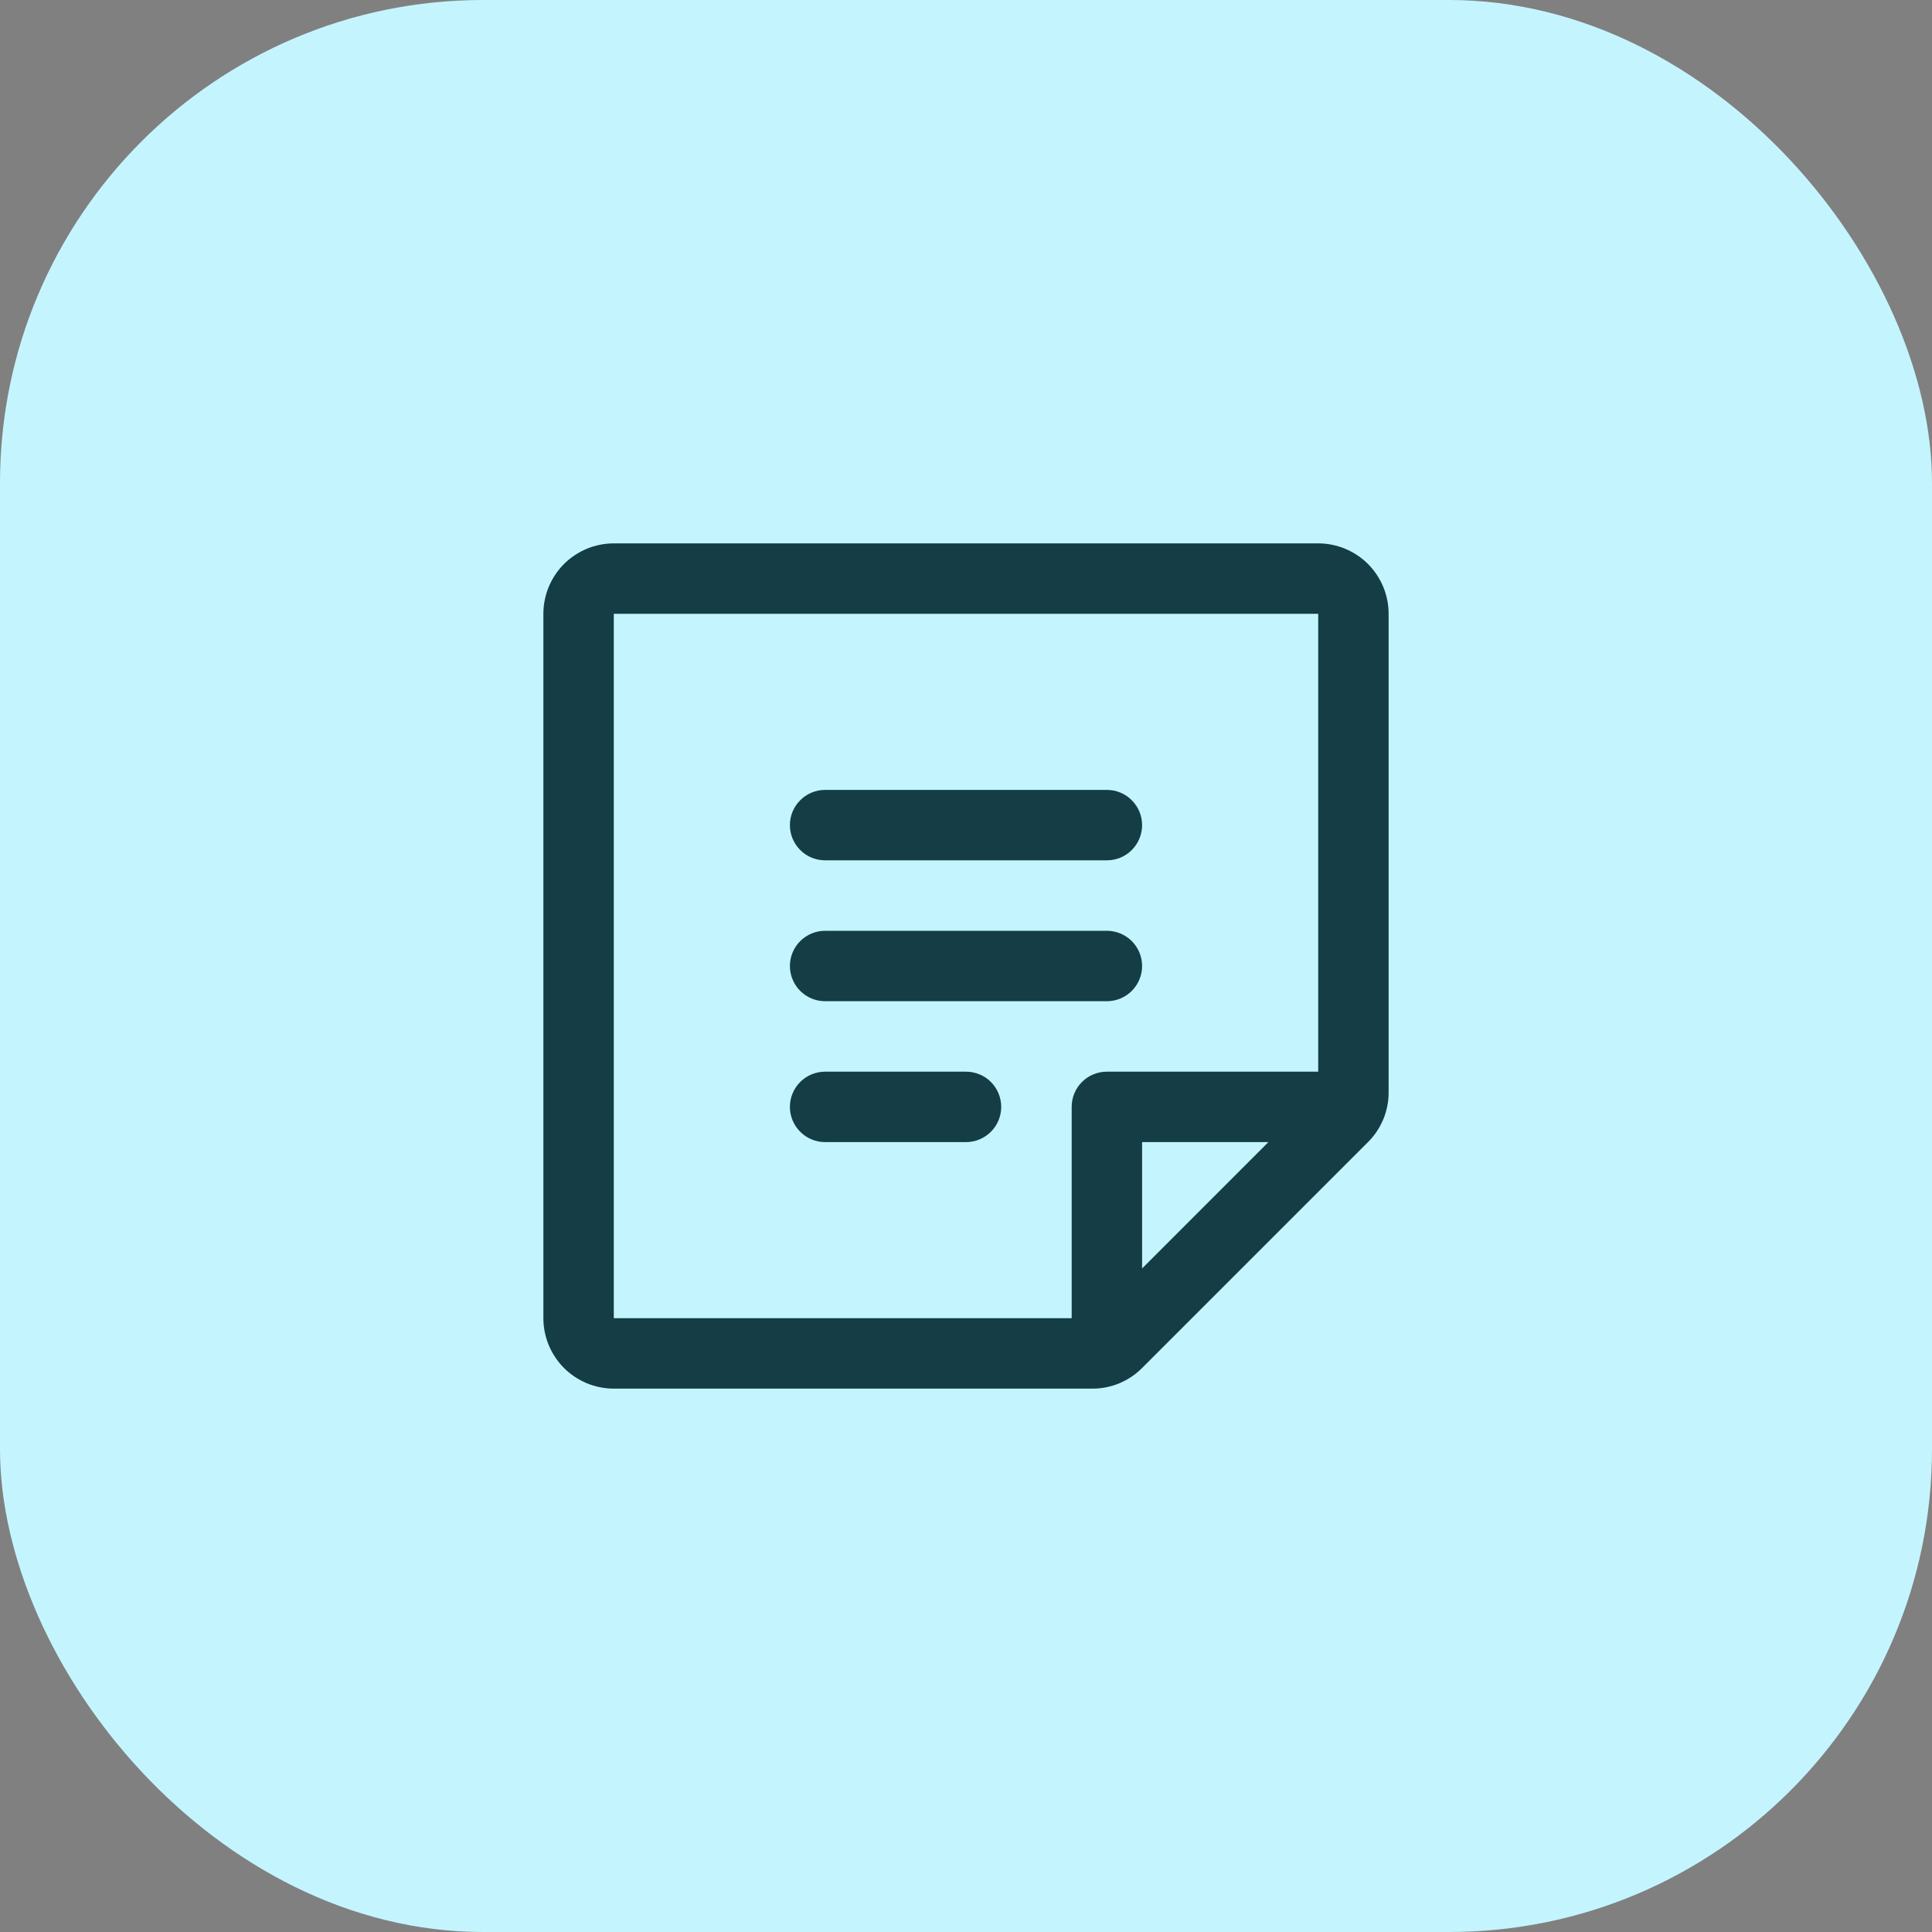
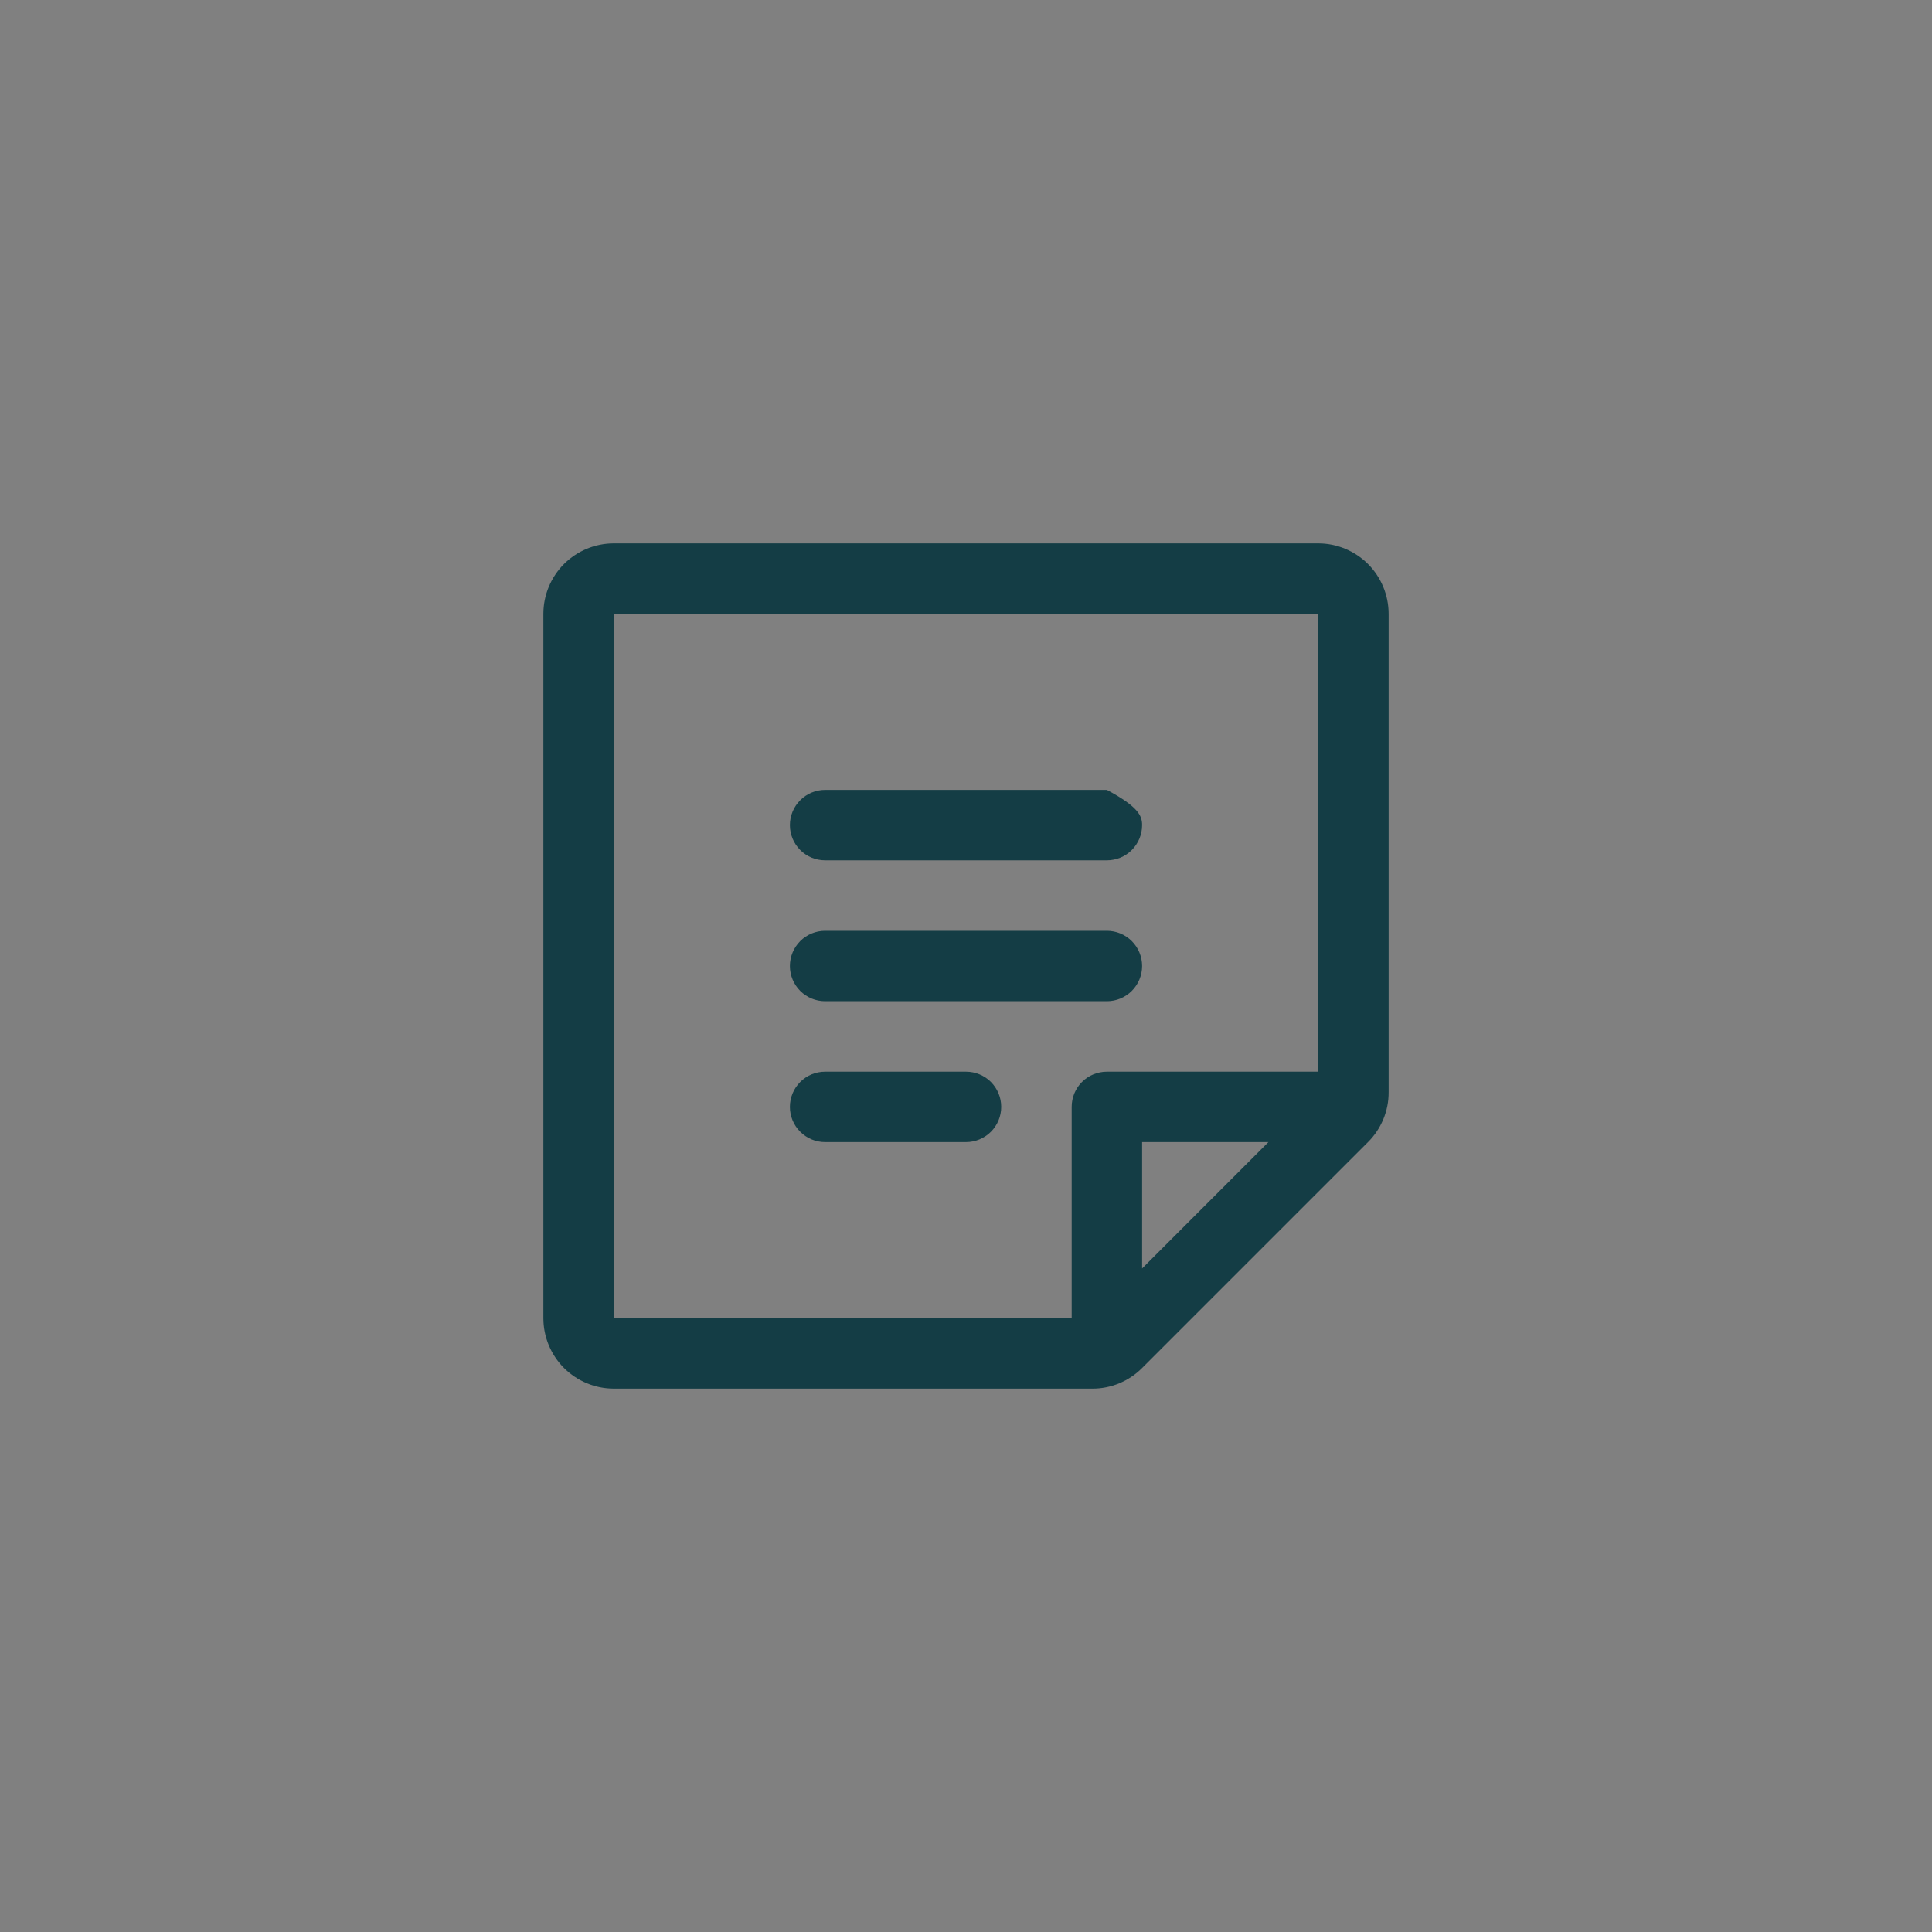
<svg xmlns="http://www.w3.org/2000/svg" width="40" height="40" viewBox="0 0 40 40" fill="none">
  <rect x="0" y="0" width="40" height="40" fill="#808080" stroke="none" />
-   <rect width="40" height="40" rx="10" fill="#C4F5FF" />
-   <path d="M16.354 17.083C16.354 16.89 16.431 16.704 16.568 16.568C16.704 16.431 16.89 16.354 17.083 16.354H22.917C23.11 16.354 23.296 16.431 23.432 16.568C23.569 16.704 23.646 16.89 23.646 17.083C23.646 17.277 23.569 17.462 23.432 17.599C23.296 17.736 23.11 17.812 22.917 17.812H17.083C16.89 17.812 16.704 17.736 16.568 17.599C16.431 17.462 16.354 17.277 16.354 17.083ZM17.083 20.729H22.917C23.11 20.729 23.296 20.652 23.432 20.516C23.569 20.379 23.646 20.193 23.646 20C23.646 19.807 23.569 19.621 23.432 19.484C23.296 19.348 23.11 19.271 22.917 19.271H17.083C16.89 19.271 16.704 19.348 16.568 19.484C16.431 19.621 16.354 19.807 16.354 20C16.354 20.193 16.431 20.379 16.568 20.516C16.704 20.652 16.89 20.729 17.083 20.729ZM20 22.188H17.083C16.89 22.188 16.704 22.264 16.568 22.401C16.431 22.538 16.354 22.723 16.354 22.917C16.354 23.11 16.431 23.296 16.568 23.432C16.704 23.569 16.89 23.646 17.083 23.646H20C20.193 23.646 20.379 23.569 20.516 23.432C20.652 23.296 20.729 23.11 20.729 22.917C20.729 22.723 20.652 22.538 20.516 22.401C20.379 22.264 20.193 22.188 20 22.188ZM28.75 12.708V22.615C28.751 22.807 28.713 22.996 28.64 23.173C28.566 23.35 28.459 23.511 28.323 23.646L23.646 28.323C23.511 28.459 23.35 28.566 23.173 28.64C22.996 28.713 22.807 28.751 22.615 28.75H12.708C12.322 28.75 11.951 28.596 11.677 28.323C11.404 28.049 11.25 27.678 11.25 27.292V12.708C11.25 12.322 11.404 11.951 11.677 11.677C11.951 11.404 12.322 11.25 12.708 11.25H27.292C27.678 11.25 28.049 11.404 28.323 11.677C28.596 11.951 28.75 12.322 28.75 12.708ZM12.708 27.292H22.188V22.917C22.188 22.723 22.264 22.538 22.401 22.401C22.538 22.264 22.723 22.188 22.917 22.188H27.292V12.708H12.708V27.292ZM23.646 23.646V26.262L26.261 23.646H23.646Z" fill="#143D45" />
+   <path d="M16.354 17.083C16.354 16.89 16.431 16.704 16.568 16.568C16.704 16.431 16.89 16.354 17.083 16.354H22.917C23.569 16.704 23.646 16.89 23.646 17.083C23.646 17.277 23.569 17.462 23.432 17.599C23.296 17.736 23.11 17.812 22.917 17.812H17.083C16.89 17.812 16.704 17.736 16.568 17.599C16.431 17.462 16.354 17.277 16.354 17.083ZM17.083 20.729H22.917C23.11 20.729 23.296 20.652 23.432 20.516C23.569 20.379 23.646 20.193 23.646 20C23.646 19.807 23.569 19.621 23.432 19.484C23.296 19.348 23.11 19.271 22.917 19.271H17.083C16.89 19.271 16.704 19.348 16.568 19.484C16.431 19.621 16.354 19.807 16.354 20C16.354 20.193 16.431 20.379 16.568 20.516C16.704 20.652 16.89 20.729 17.083 20.729ZM20 22.188H17.083C16.89 22.188 16.704 22.264 16.568 22.401C16.431 22.538 16.354 22.723 16.354 22.917C16.354 23.11 16.431 23.296 16.568 23.432C16.704 23.569 16.89 23.646 17.083 23.646H20C20.193 23.646 20.379 23.569 20.516 23.432C20.652 23.296 20.729 23.11 20.729 22.917C20.729 22.723 20.652 22.538 20.516 22.401C20.379 22.264 20.193 22.188 20 22.188ZM28.75 12.708V22.615C28.751 22.807 28.713 22.996 28.64 23.173C28.566 23.35 28.459 23.511 28.323 23.646L23.646 28.323C23.511 28.459 23.35 28.566 23.173 28.64C22.996 28.713 22.807 28.751 22.615 28.75H12.708C12.322 28.75 11.951 28.596 11.677 28.323C11.404 28.049 11.25 27.678 11.25 27.292V12.708C11.25 12.322 11.404 11.951 11.677 11.677C11.951 11.404 12.322 11.25 12.708 11.25H27.292C27.678 11.25 28.049 11.404 28.323 11.677C28.596 11.951 28.75 12.322 28.75 12.708ZM12.708 27.292H22.188V22.917C22.188 22.723 22.264 22.538 22.401 22.401C22.538 22.264 22.723 22.188 22.917 22.188H27.292V12.708H12.708V27.292ZM23.646 23.646V26.262L26.261 23.646H23.646Z" fill="#143D45" />
</svg>